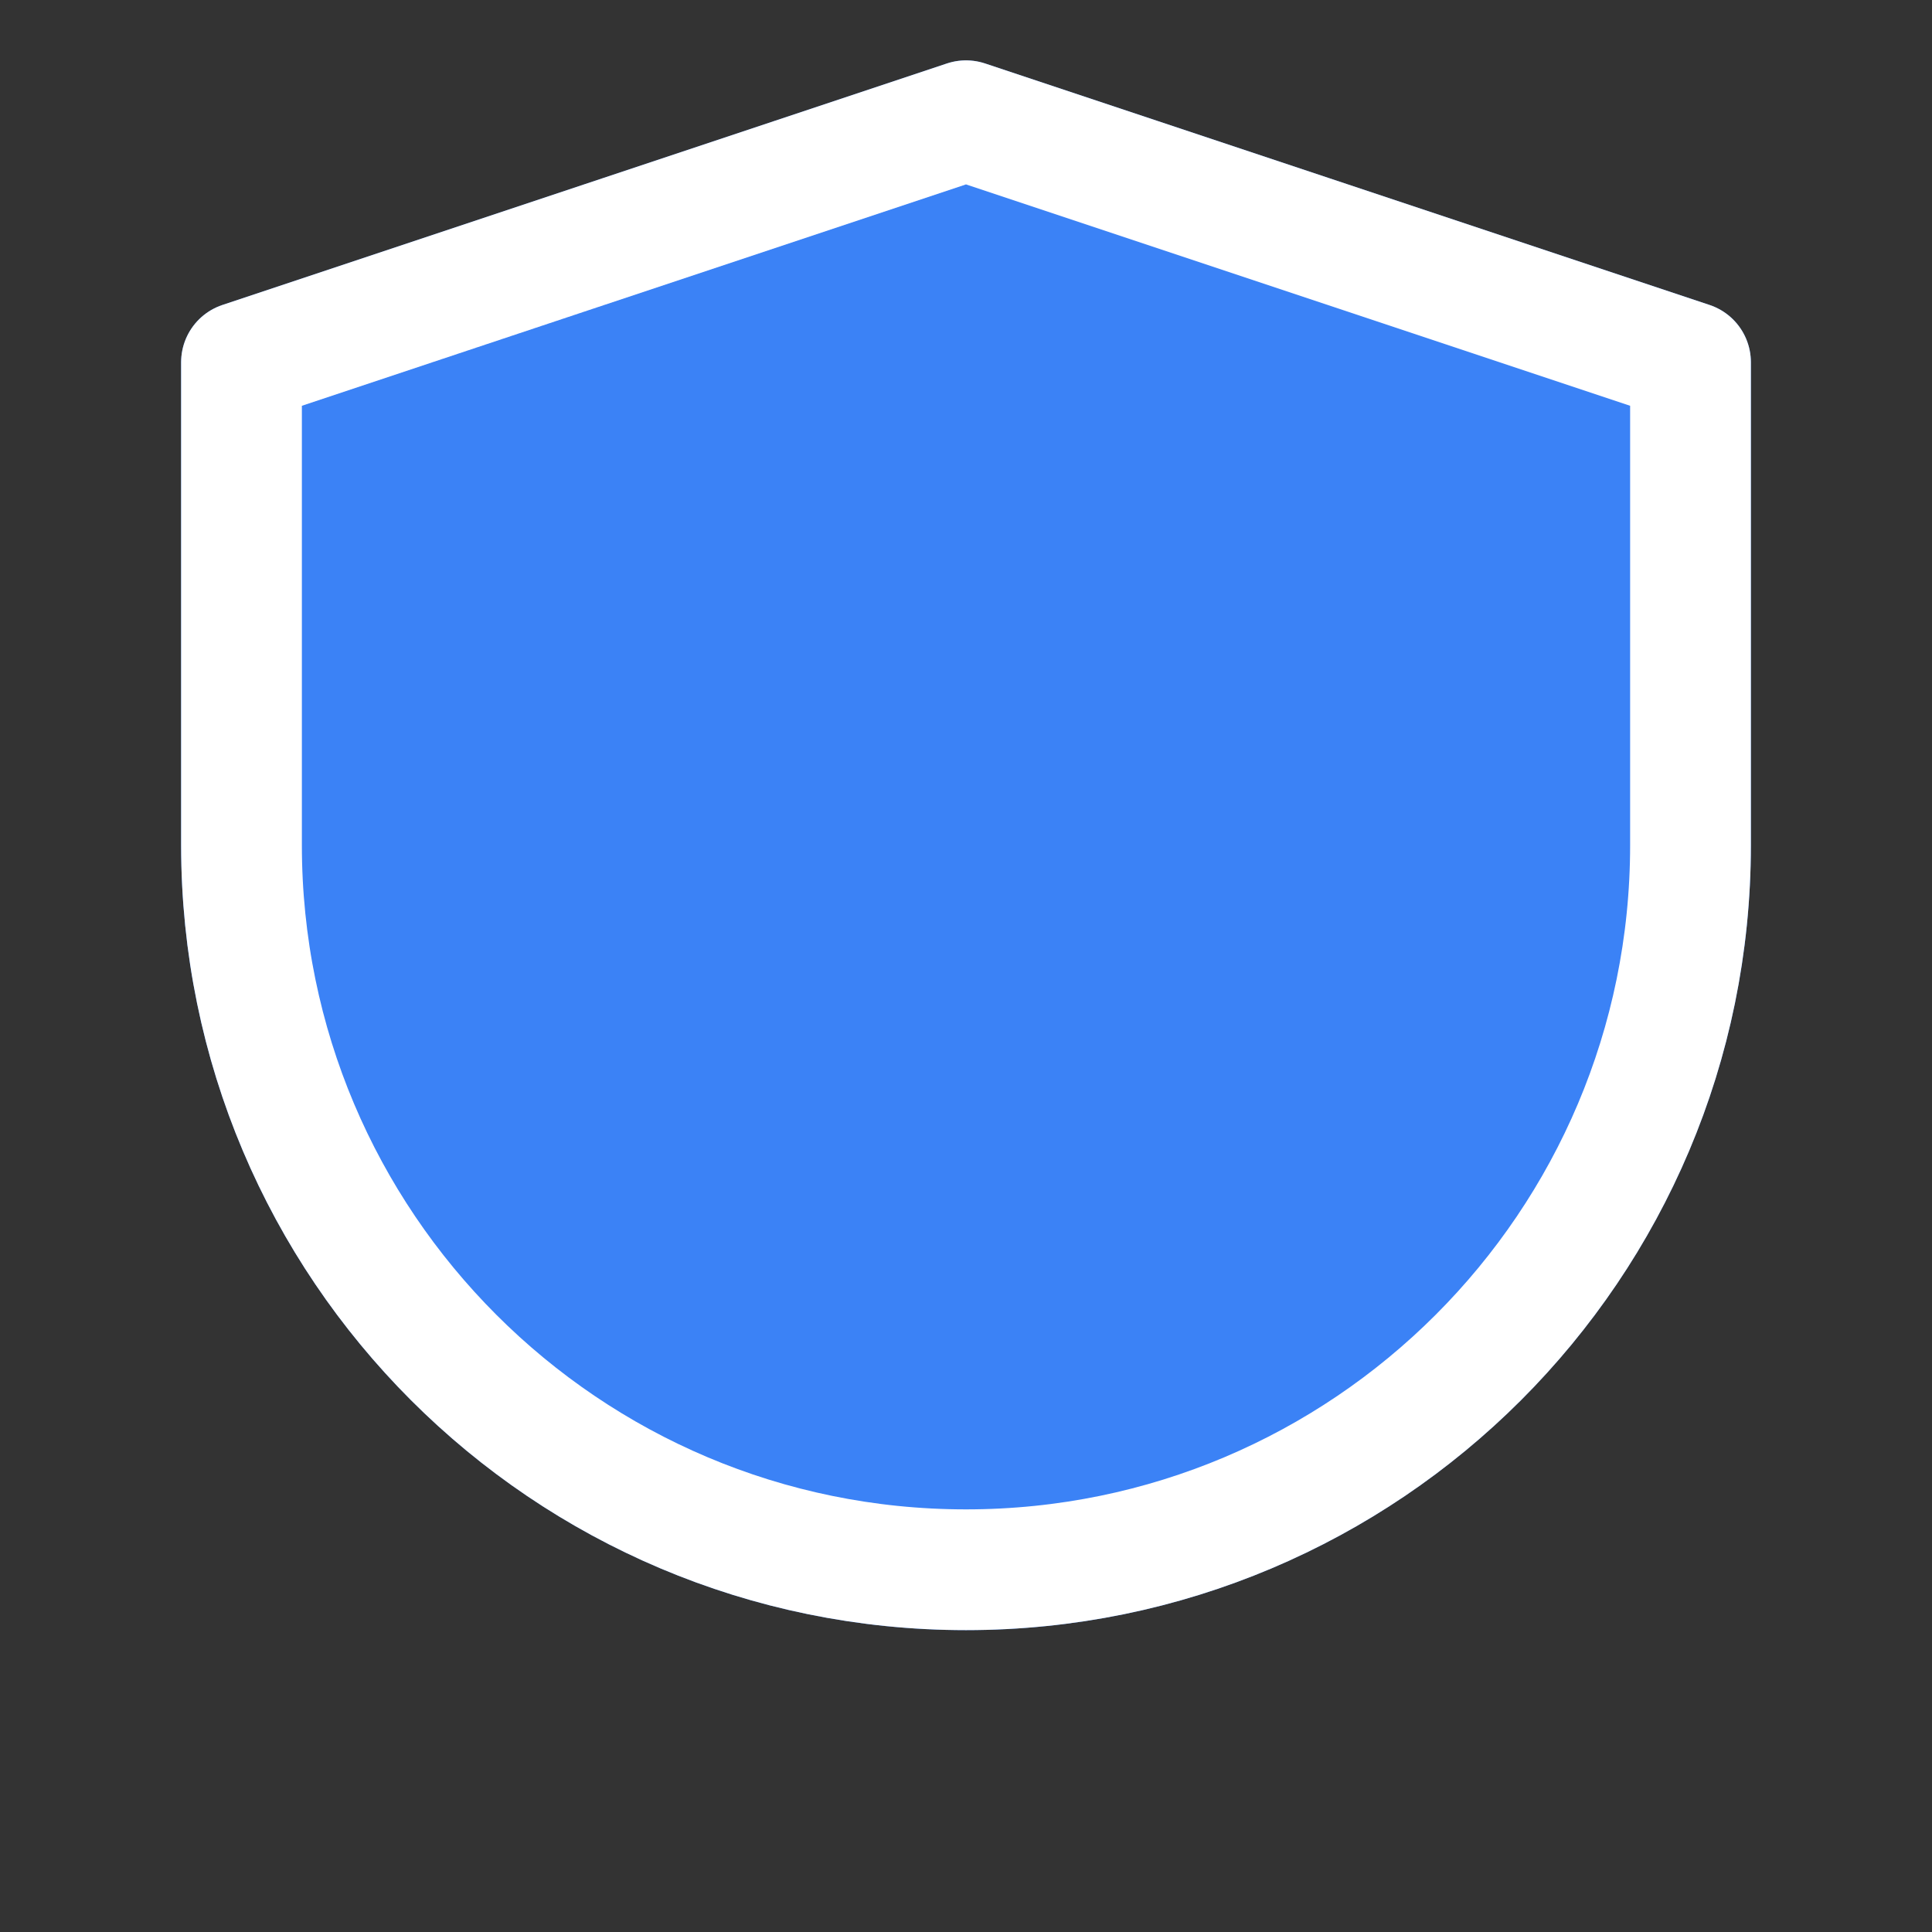
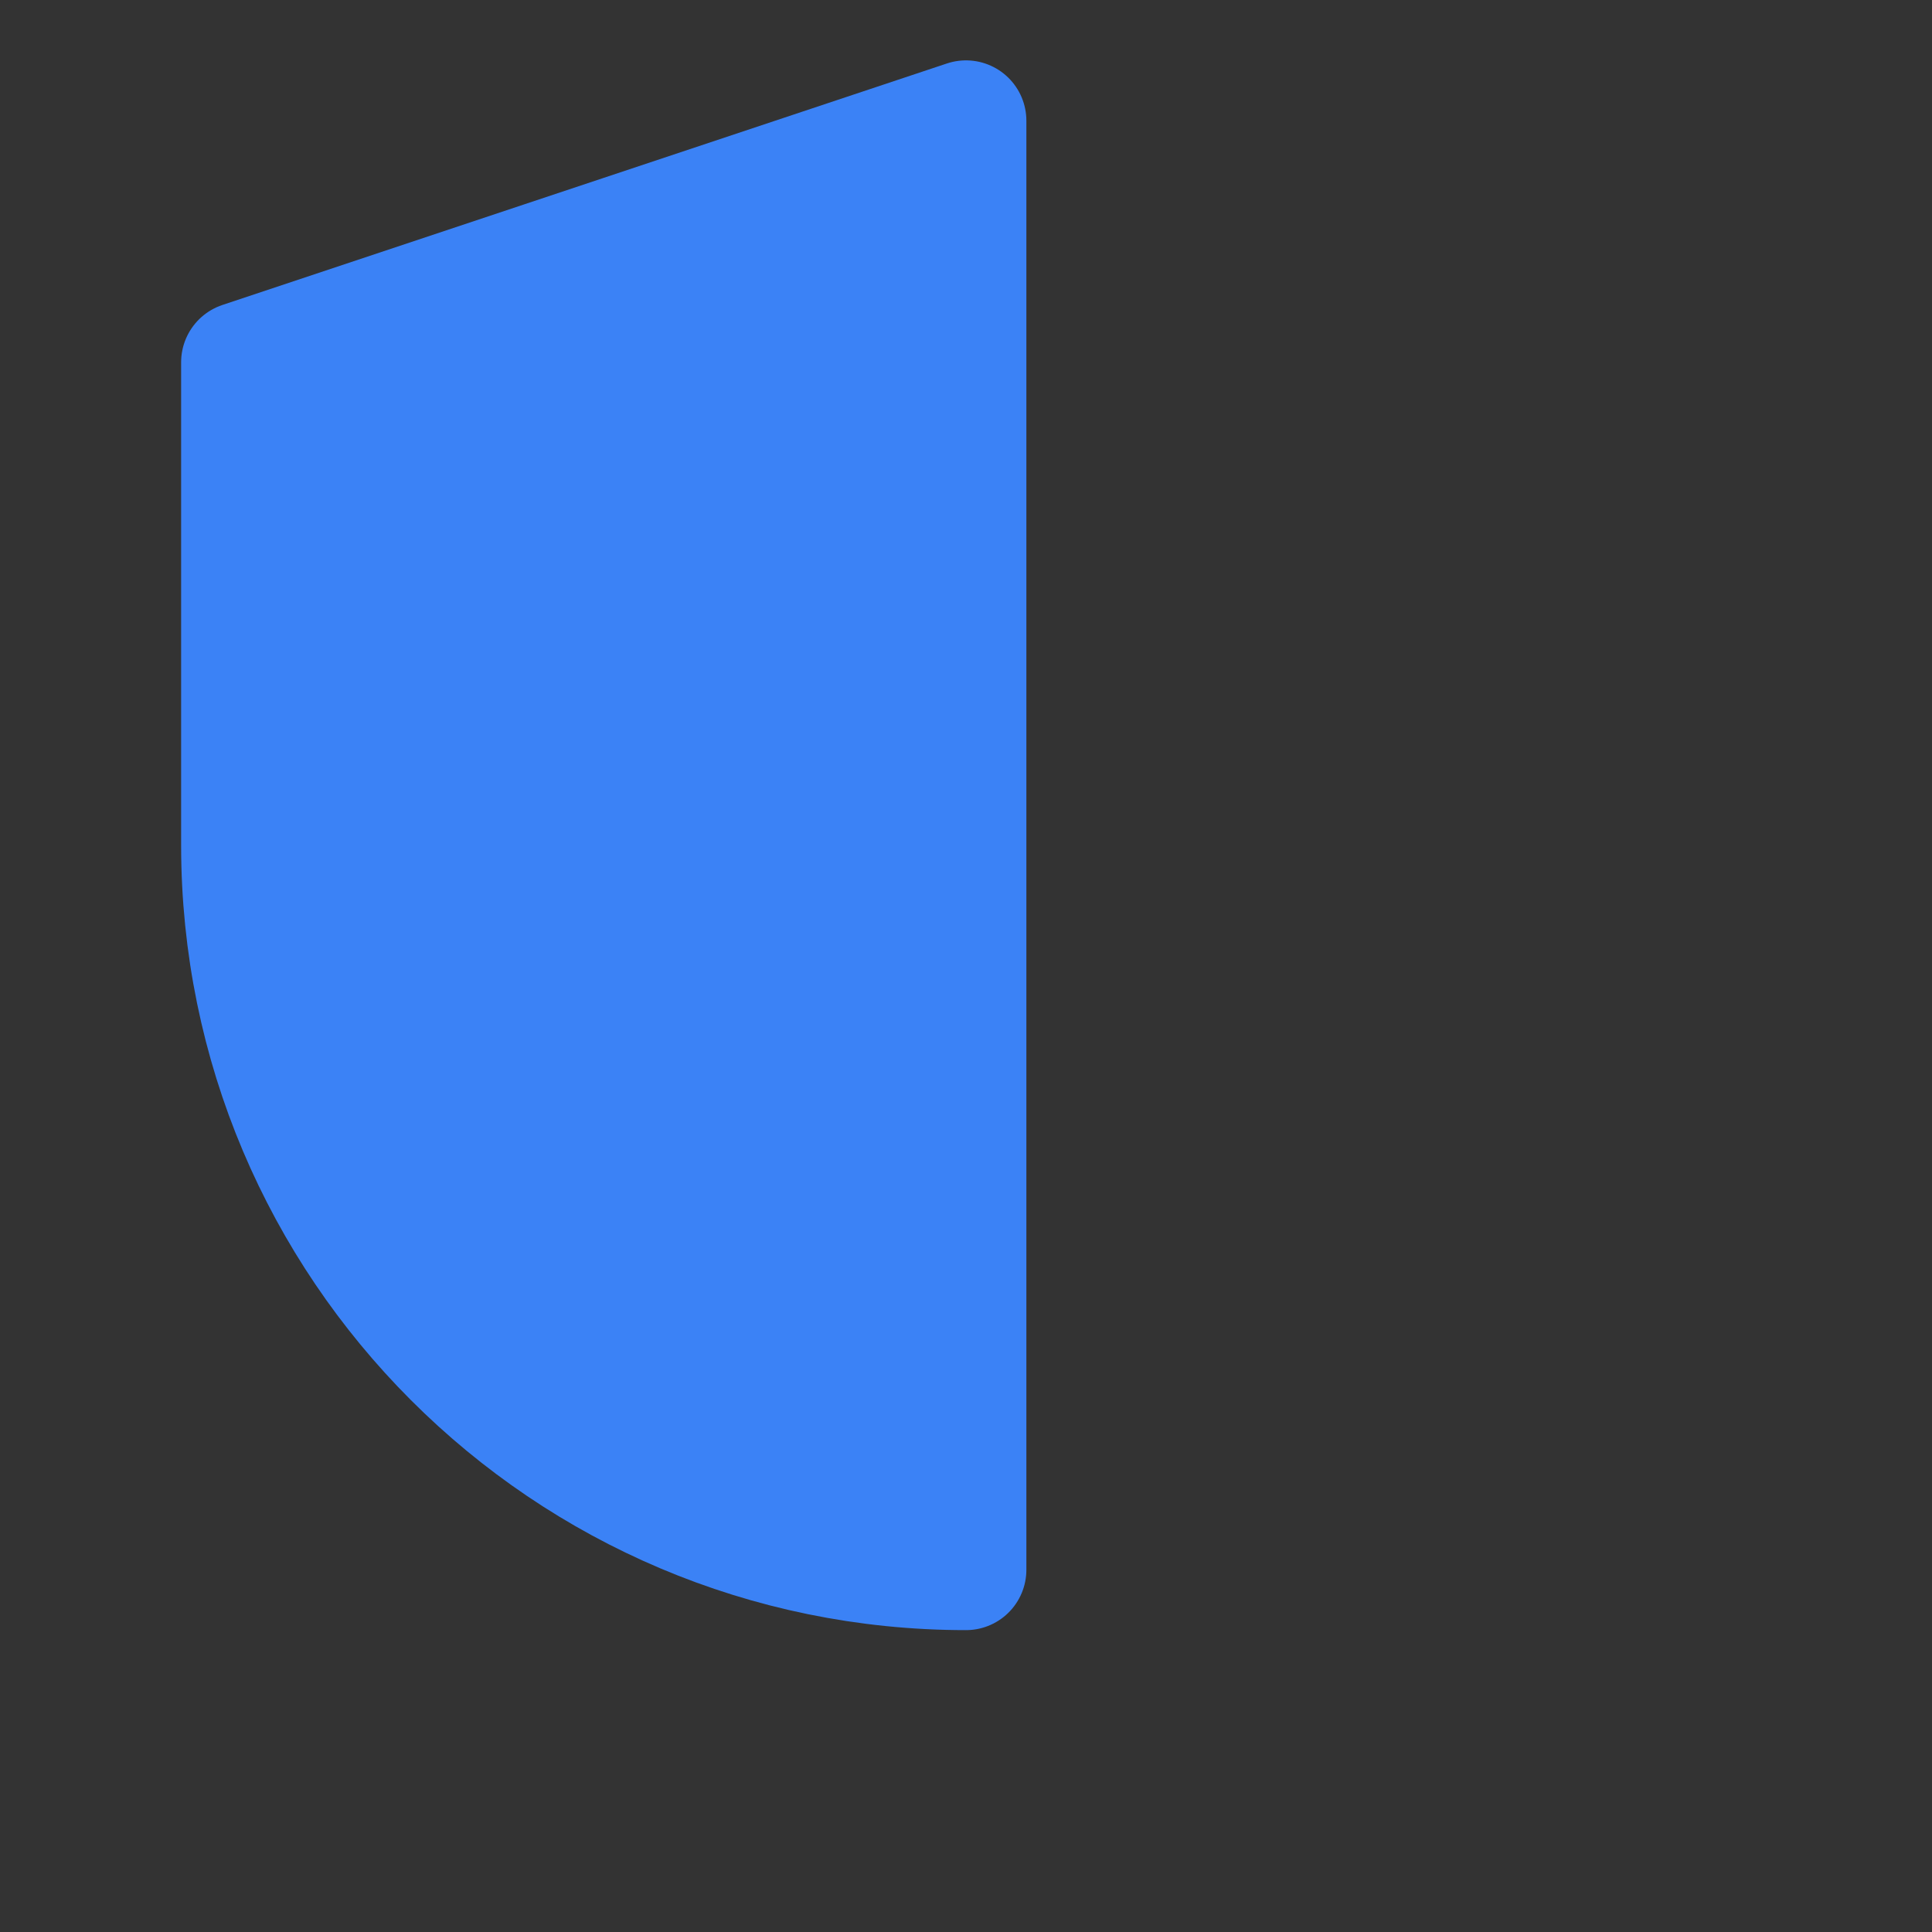
<svg xmlns="http://www.w3.org/2000/svg" width="32" height="32" viewBox="0 0 32 32" fill="none">
  <rect x="0" y="0" width="32" height="32" fill="#333333" stroke="none" />
-   <path d="M16 2L4 6V14C4 20.627 9.373 26 16 26C22.627 26 28 20.627 28 14V6L16 2Z" fill="#3B82F6" stroke="#3B82F6" stroke-width="2" stroke-linecap="round" stroke-linejoin="round" />
-   <path d="M16 2L4 6V14C4 20.627 9.373 26 16 26C22.627 26 28 20.627 28 14V6L16 2Z" stroke="white" stroke-width="2" stroke-linecap="round" stroke-linejoin="round" />
+   <path d="M16 2L4 6V14C4 20.627 9.373 26 16 26V6L16 2Z" fill="#3B82F6" stroke="#3B82F6" stroke-width="2" stroke-linecap="round" stroke-linejoin="round" />
</svg>